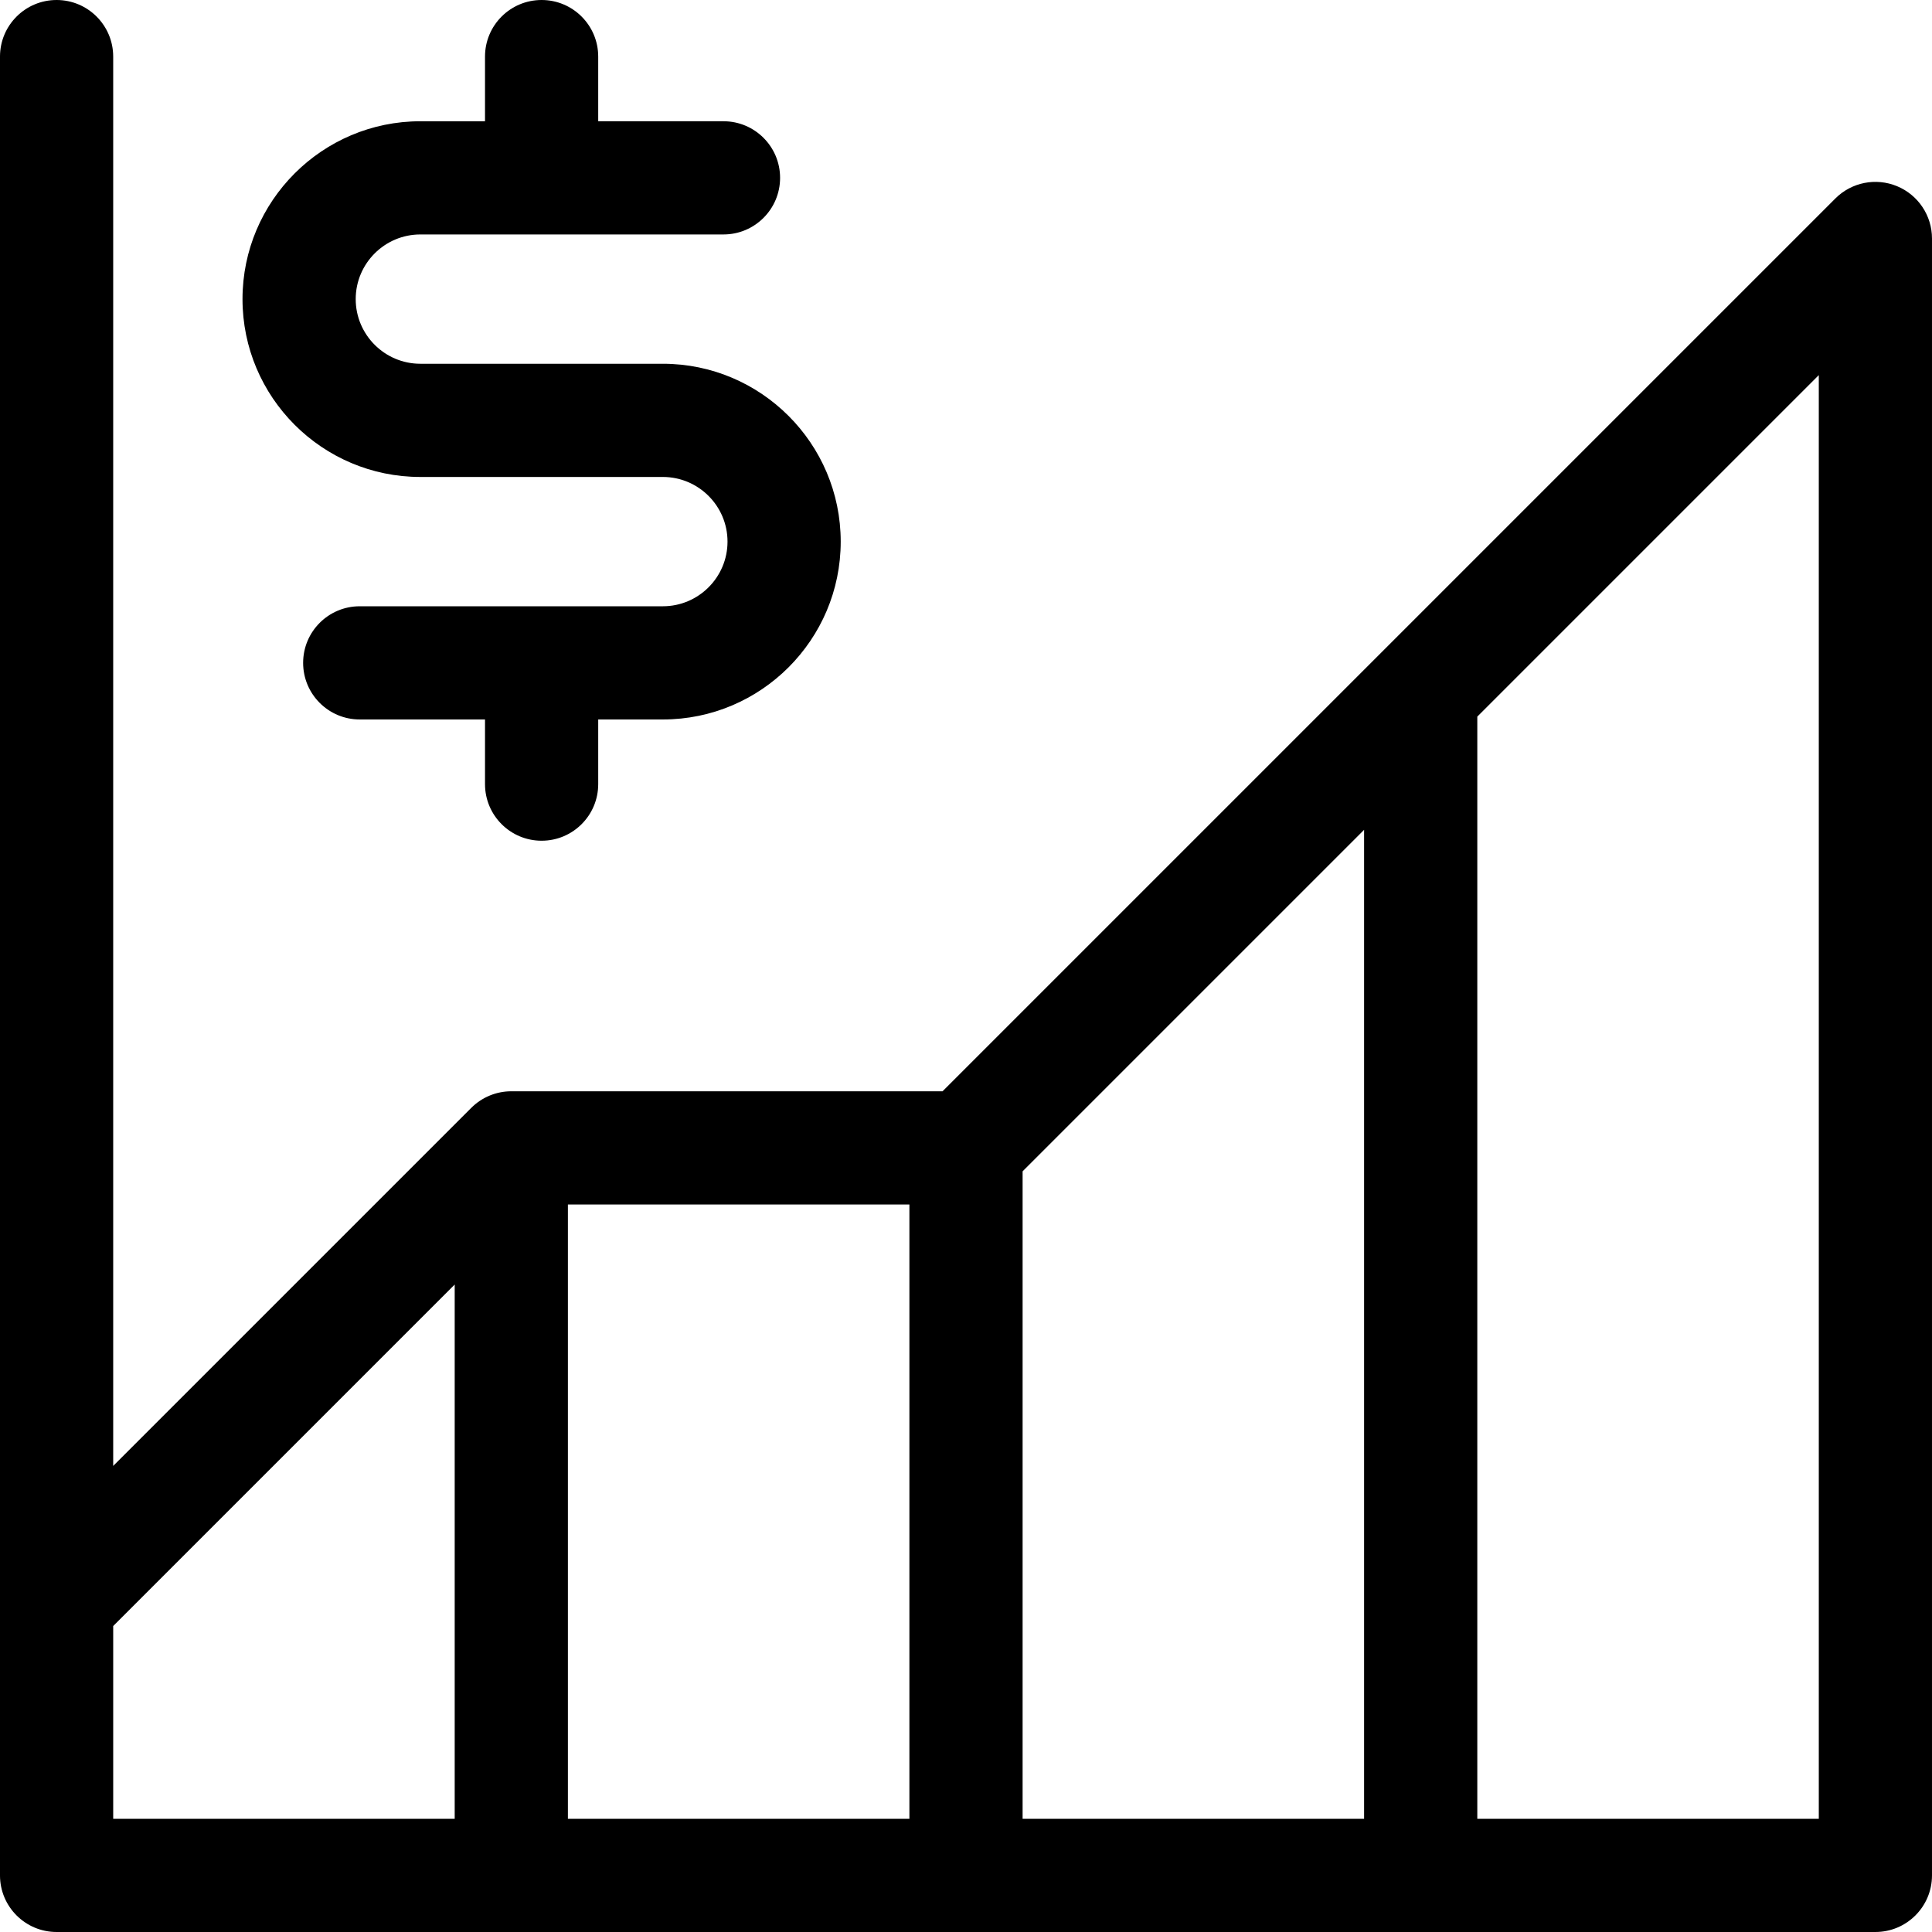
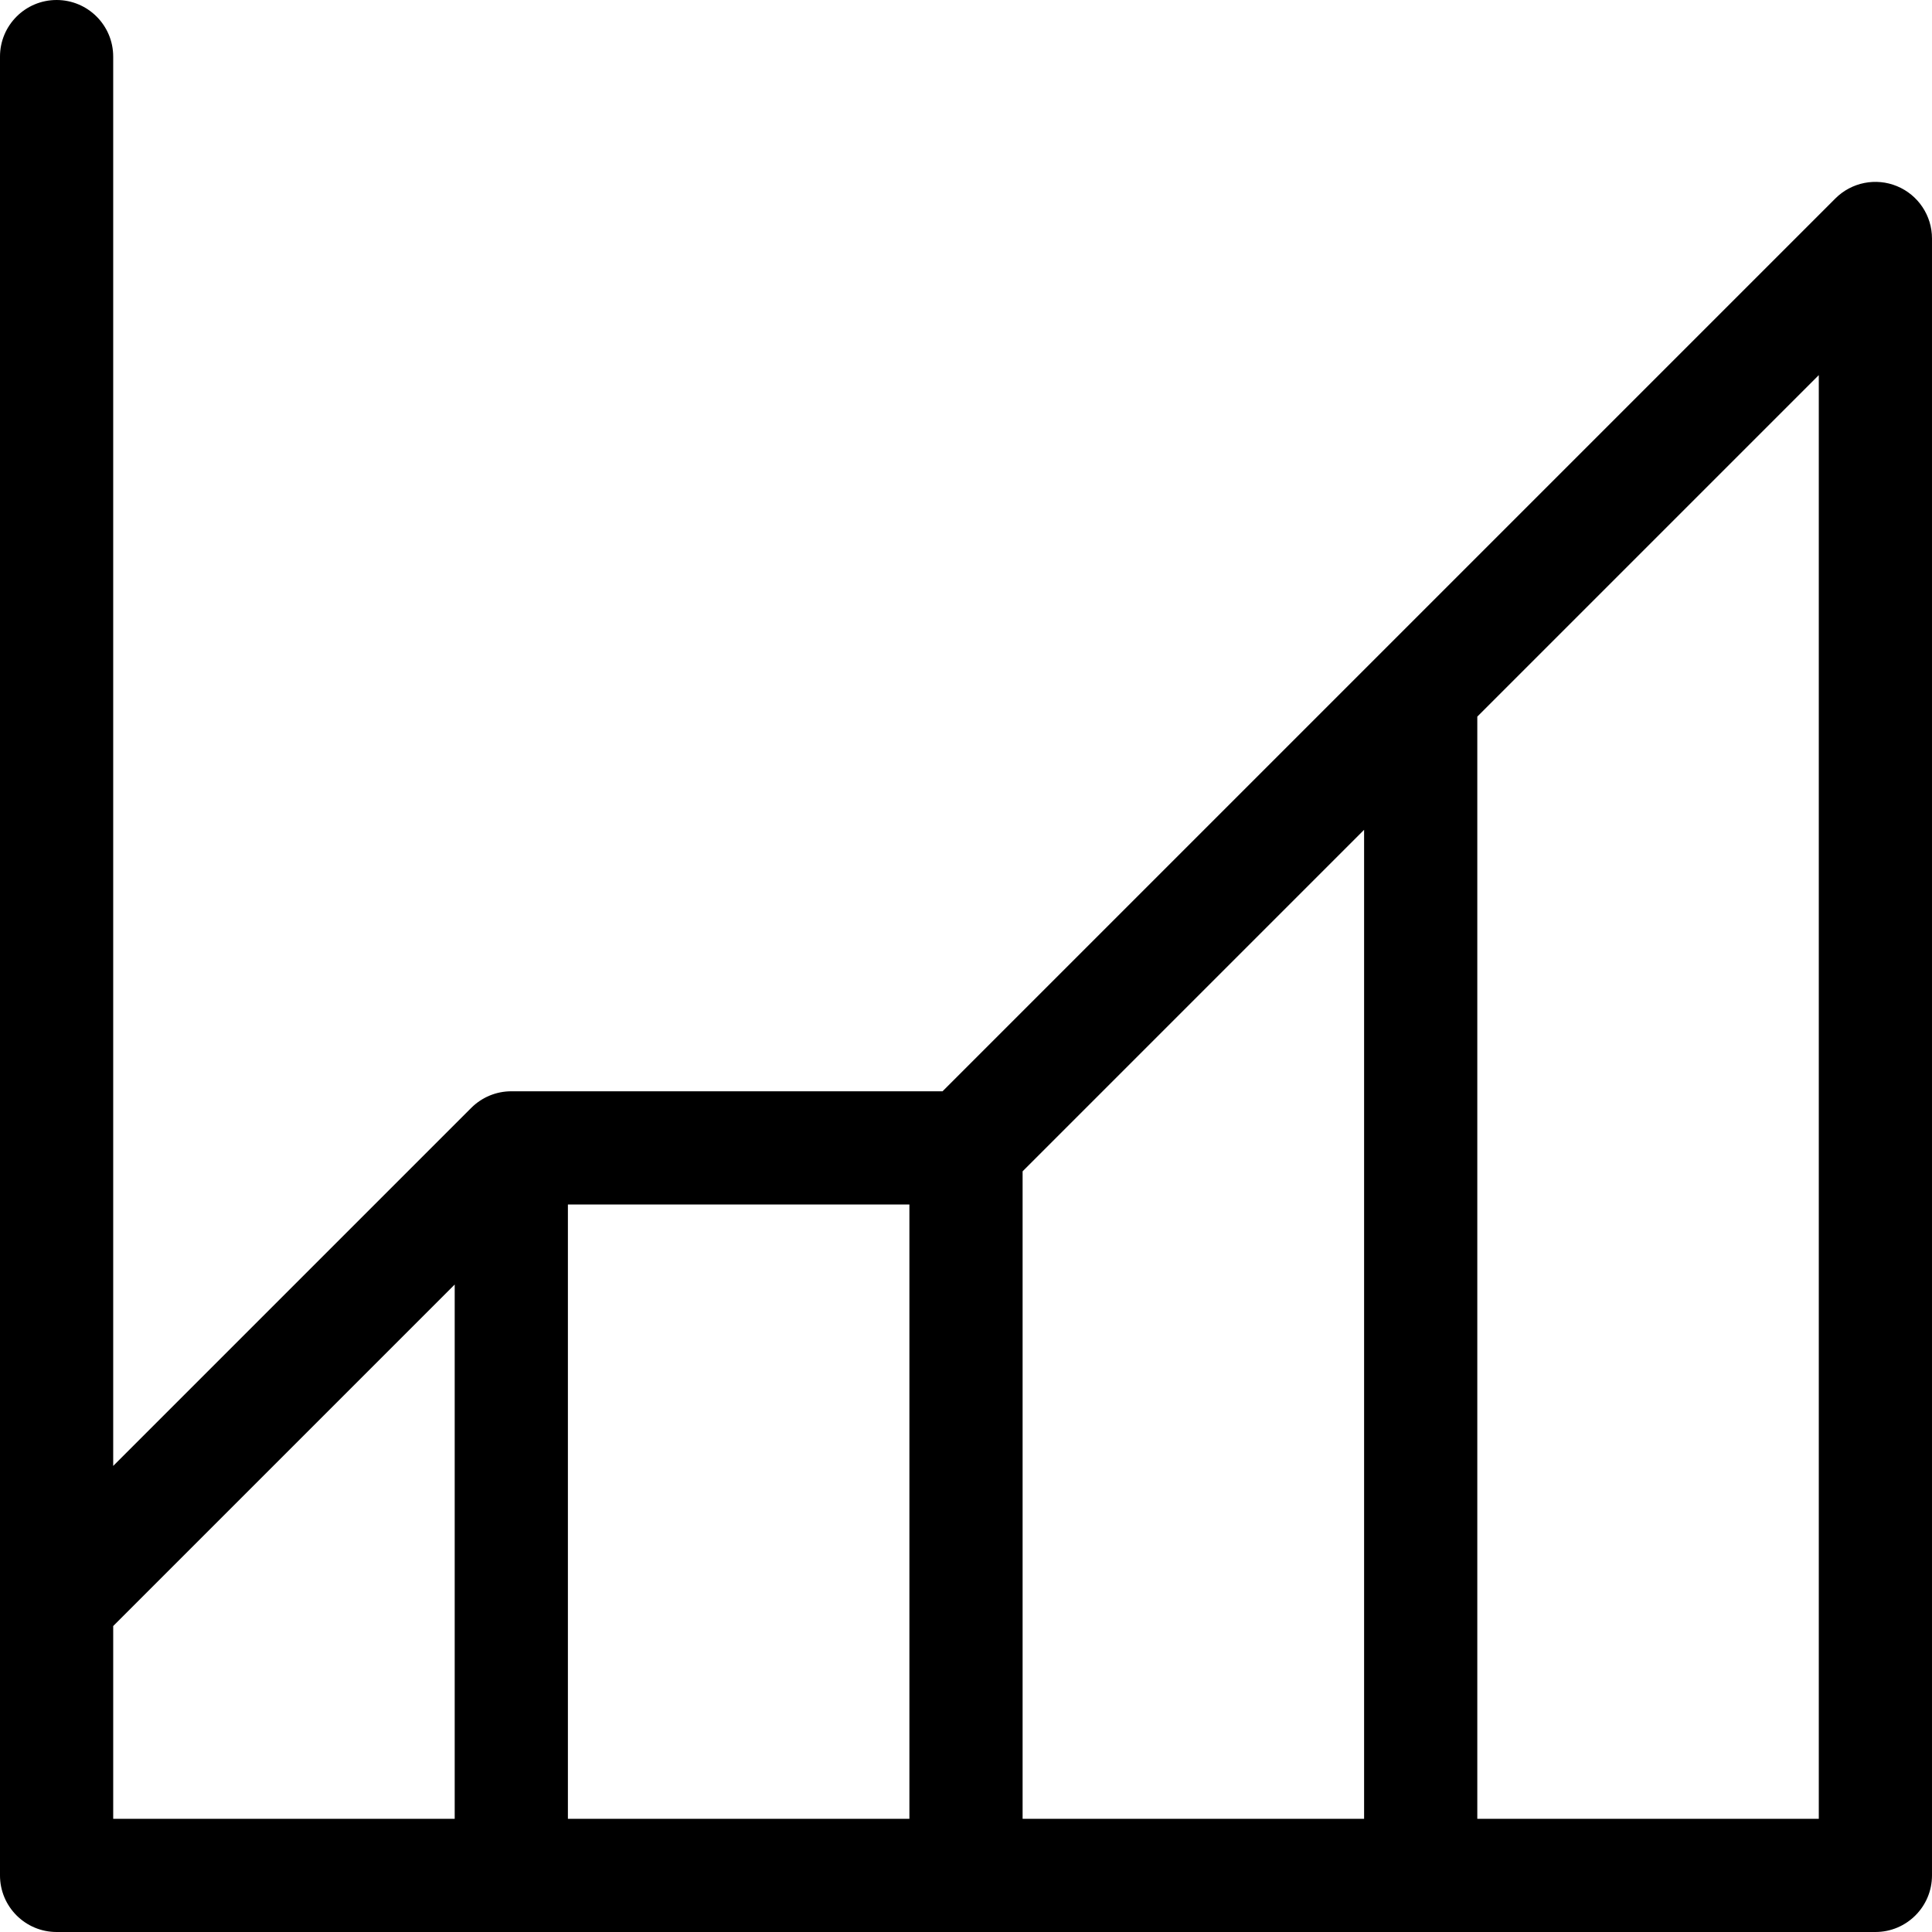
<svg xmlns="http://www.w3.org/2000/svg" id="Layer_1" enable-background="new 0 0 512 512" height="512" viewBox="0 0 512 512" width="512">
  <g>
-     <path d="m111.4 126.4h64.267c9.447 0 17.133 7.686 17.133 17.133s-7.686 17.134-17.133 17.134h-80.334c-8.284 0-15 6.716-15 15s6.716 15 15 15h33.2v17.133c0 8.284 6.716 15 15 15s15-6.716 15-15v-17.133h17.133c25.989 0 47.133-21.145 47.133-47.134s-21.143-47.133-47.132-47.133h-64.267c-9.447 0-17.133-7.687-17.133-17.134s7.686-17.133 17.133-17.133h80.333c8.284 0 15-6.716 15-15s-6.716-15-15-15h-33.2v-17.133c0-8.284-6.716-15-15-15s-15 6.716-15 15v17.134h-17.133c-25.989 0-47.133 21.144-47.133 47.133s21.144 47.133 47.133 47.133z" />
    <path d="m502.74 49.342c-5.607-2.322-12.058-1.039-16.347 3.252l-236.606 236.606h-114.287c-3.978 0-7.793 1.58-10.606 4.394l-94.894 94.893v-373.487c0-8.284-6.716-15-15-15s-15 6.716-15 15v482c0 8.284 6.716 15 15 15h482c8.284 0 15-6.716 15-15v-433.8c0-6.066-3.655-11.536-9.26-13.858zm-382.24 432.658h-90.5v-51.087l90.5-90.5zm120.5 0h-90.5v-162.8h90.5zm120.5 0h-90.5v-171.587l90.5-90.5zm120.5 0h-90.5v-292.087l90.5-90.5z" />
  </g>
</svg>